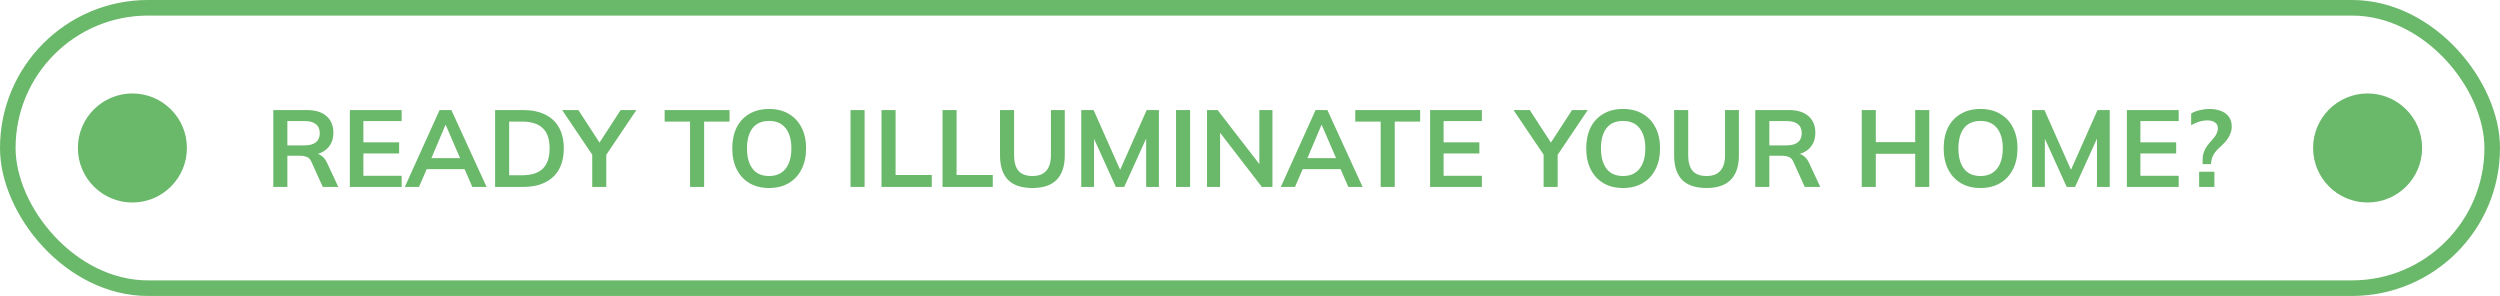
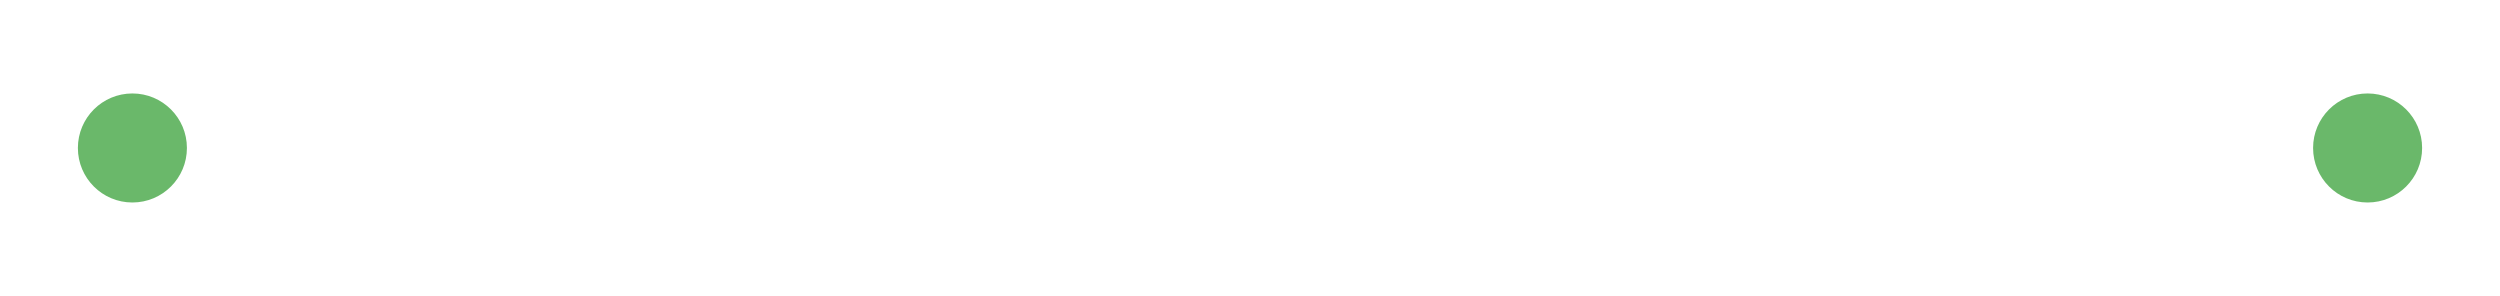
<svg xmlns="http://www.w3.org/2000/svg" width="321" height="38" viewBox="0 0 321 38" fill="none">
-   <rect x="1" y="1" width="319" height="36" rx="18" stroke="#6AB86A" stroke-width="2" />
  <circle cx="17" cy="19" r="7" fill="#6AB86A" />
-   <path d="M35.092 24V14.13H39.404C40.487 14.13 41.322 14.387 41.91 14.9C42.507 15.413 42.806 16.127 42.806 17.042C42.806 17.649 42.671 18.167 42.4 18.596C42.139 19.025 41.761 19.357 41.266 19.59C40.771 19.814 40.188 19.926 39.516 19.926L39.712 19.66H40.188C40.58 19.66 40.93 19.763 41.238 19.968C41.546 20.173 41.798 20.486 41.994 20.906L43.436 24H41.448L39.992 20.794C39.861 20.467 39.661 20.253 39.39 20.15C39.129 20.047 38.811 19.996 38.438 19.996H36.898V24H35.092ZM36.898 18.666H39.11C39.745 18.666 40.225 18.535 40.552 18.274C40.888 18.003 41.056 17.611 41.056 17.098C41.056 16.585 40.888 16.197 40.552 15.936C40.225 15.675 39.745 15.544 39.11 15.544H36.898V18.666ZM44.922 24V14.13H51.572V15.544H46.658V18.274H51.25V19.702H46.658V22.572H51.572V24H44.922ZM51.978 24L56.444 14.13H57.956L62.478 24H60.645L59.441 21.228L60.169 21.718H54.246L55.002 21.228L53.798 24H51.978ZM57.187 16.062L55.212 20.738L54.849 20.304H59.553L59.258 20.738L57.242 16.062H57.187ZM63.571 24V14.13H67.154C68.284 14.13 69.236 14.326 70.01 14.718C70.794 15.101 71.387 15.661 71.788 16.398C72.19 17.126 72.391 18.013 72.391 19.058C72.391 20.094 72.19 20.981 71.788 21.718C71.387 22.455 70.794 23.02 70.01 23.412C69.236 23.804 68.284 24 67.154 24H63.571ZM65.376 22.502H67.043C68.237 22.502 69.124 22.217 69.703 21.648C70.281 21.079 70.57 20.215 70.57 19.058C70.57 17.891 70.281 17.028 69.703 16.468C69.124 15.899 68.237 15.614 67.043 15.614H65.376V22.502ZM76.041 24V19.338L76.419 20.416L72.177 14.13H74.263L77.175 18.61H76.783L79.695 14.13H81.711L77.483 20.416L77.847 19.338V24H76.041ZM88.603 24V15.614H85.341V14.13H93.671V15.614H90.409V24H88.603ZM94.024 19.058C94.024 18.022 94.211 17.126 94.584 16.37C94.967 15.614 95.513 15.031 96.222 14.62C96.931 14.2 97.776 13.99 98.756 13.99C99.727 13.99 100.567 14.2 101.276 14.62C101.985 15.031 102.531 15.614 102.914 16.37C103.306 17.126 103.502 18.017 103.502 19.044C103.502 20.08 103.306 20.981 102.914 21.746C102.531 22.502 101.985 23.09 101.276 23.51C100.567 23.93 99.727 24.14 98.756 24.14C97.776 24.14 96.931 23.93 96.222 23.51C95.522 23.09 94.981 22.502 94.598 21.746C94.215 20.981 94.024 20.085 94.024 19.058ZM95.914 19.058C95.914 20.169 96.152 21.037 96.628 21.662C97.104 22.287 97.813 22.6 98.756 22.6C99.671 22.6 100.375 22.287 100.87 21.662C101.365 21.037 101.612 20.169 101.612 19.058C101.612 17.938 101.365 17.07 100.87 16.454C100.385 15.838 99.68 15.53 98.756 15.53C97.813 15.53 97.104 15.838 96.628 16.454C96.152 17.07 95.914 17.938 95.914 19.058ZM109.207 24V14.13H111.013V24H109.207ZM113.186 24V14.13H114.992V22.474H119.64V24H113.186ZM121.02 24V14.13H122.826V22.474H127.474V24H121.02ZM132.573 24.14C131.164 24.14 130.114 23.79 129.423 23.09C128.742 22.381 128.401 21.335 128.401 19.954V14.13H130.207V19.94C130.207 20.817 130.394 21.48 130.767 21.928C131.15 22.376 131.752 22.6 132.573 22.6C133.357 22.6 133.945 22.376 134.337 21.928C134.739 21.48 134.939 20.817 134.939 19.94V14.13H136.717V19.954C136.717 21.335 136.367 22.381 135.667 23.09C134.977 23.79 133.945 24.14 132.573 24.14ZM138.835 24V14.13H140.417L144.043 22.292H143.609L147.235 14.13H148.803V24H147.165V16.678H147.669L144.351 24H143.273L139.955 16.678H140.473V24H138.835ZM151.002 24V14.13H152.808V24H151.002ZM154.981 24V14.13H156.339L162.065 21.536H161.701V14.13H163.381V24H162.023L156.311 16.594H156.661V24H154.981ZM164.457 24L168.923 14.13H170.435L174.957 24H173.123L171.919 21.228L172.647 21.718H166.725L167.481 21.228L166.277 24H164.457ZM169.665 16.062L167.691 20.738L167.327 20.304H172.031L171.737 20.738L169.721 16.062H169.665ZM177.279 24V15.614H174.017V14.13H182.347V15.614H179.085V24H177.279ZM183.623 24V14.13H190.273V15.544H185.359V18.274H189.951V19.702H185.359V22.572H190.273V24H183.623ZM198.199 24V19.338L198.577 20.416L194.335 14.13H196.421L199.333 18.61H198.941L201.853 14.13H203.869L199.641 20.416L200.005 19.338V24H198.199ZM203.672 19.058C203.672 18.022 203.859 17.126 204.232 16.37C204.615 15.614 205.161 15.031 205.87 14.62C206.58 14.2 207.424 13.99 208.404 13.99C209.375 13.99 210.215 14.2 210.924 14.62C211.634 15.031 212.18 15.614 212.562 16.37C212.954 17.126 213.15 18.017 213.15 19.044C213.15 20.08 212.954 20.981 212.562 21.746C212.18 22.502 211.634 23.09 210.924 23.51C210.215 23.93 209.375 24.14 208.404 24.14C207.424 24.14 206.58 23.93 205.87 23.51C205.17 23.09 204.629 22.502 204.246 21.746C203.864 20.981 203.672 20.085 203.672 19.058ZM205.562 19.058C205.562 20.169 205.8 21.037 206.276 21.662C206.752 22.287 207.462 22.6 208.404 22.6C209.319 22.6 210.024 22.287 210.518 21.662C211.013 21.037 211.26 20.169 211.26 19.058C211.26 17.938 211.013 17.07 210.518 16.454C210.033 15.838 209.328 15.53 208.404 15.53C207.462 15.53 206.752 15.838 206.276 16.454C205.8 17.07 205.562 17.938 205.562 19.058ZM219.13 24.14C217.721 24.14 216.671 23.79 215.98 23.09C215.299 22.381 214.958 21.335 214.958 19.954V14.13H216.764V19.94C216.764 20.817 216.951 21.48 217.324 21.928C217.707 22.376 218.309 22.6 219.13 22.6C219.914 22.6 220.502 22.376 220.894 21.928C221.295 21.48 221.496 20.817 221.496 19.94V14.13H223.274V19.954C223.274 21.335 222.924 22.381 222.224 23.09C221.533 23.79 220.502 24.14 219.13 24.14ZM225.377 24V14.13H229.689C230.772 14.13 231.607 14.387 232.195 14.9C232.792 15.413 233.091 16.127 233.091 17.042C233.091 17.649 232.956 18.167 232.685 18.596C232.424 19.025 232.046 19.357 231.551 19.59C231.056 19.814 230.473 19.926 229.801 19.926L229.997 19.66H230.473C230.865 19.66 231.215 19.763 231.523 19.968C231.831 20.173 232.083 20.486 232.279 20.906L233.721 24H231.733L230.277 20.794C230.146 20.467 229.946 20.253 229.675 20.15C229.414 20.047 229.096 19.996 228.723 19.996H227.183V24H225.377ZM227.183 18.666H229.395C230.03 18.666 230.51 18.535 230.837 18.274C231.173 18.003 231.341 17.611 231.341 17.098C231.341 16.585 231.173 16.197 230.837 15.936C230.51 15.675 230.03 15.544 229.395 15.544H227.183V18.666ZM239.049 24V14.13H240.855V18.246H245.909V14.13H247.715V24H245.909V19.744H240.855V24H239.049ZM249.569 19.058C249.569 18.022 249.755 17.126 250.129 16.37C250.511 15.614 251.057 15.031 251.767 14.62C252.476 14.2 253.321 13.99 254.301 13.99C255.271 13.99 256.111 14.2 256.821 14.62C257.53 15.031 258.076 15.614 258.459 16.37C258.851 17.126 259.047 18.017 259.047 19.044C259.047 20.08 258.851 20.981 258.459 21.746C258.076 22.502 257.53 23.09 256.821 23.51C256.111 23.93 255.271 24.14 254.301 24.14C253.321 24.14 252.476 23.93 251.767 23.51C251.067 23.09 250.525 22.502 250.143 21.746C249.76 20.981 249.569 20.085 249.569 19.058ZM251.459 19.058C251.459 20.169 251.697 21.037 252.173 21.662C252.649 22.287 253.358 22.6 254.301 22.6C255.215 22.6 255.92 22.287 256.415 21.662C256.909 21.037 257.157 20.169 257.157 19.058C257.157 17.938 256.909 17.07 256.415 16.454C255.929 15.838 255.225 15.53 254.301 15.53C253.358 15.53 252.649 15.838 252.173 16.454C251.697 17.07 251.459 17.938 251.459 19.058ZM260.924 24V14.13H262.506L266.132 22.292H265.698L269.324 14.13H270.892V24H269.254V16.678H269.758L266.44 24H265.362L262.044 16.678H262.562V24H260.924ZM273.092 24V14.13H279.742V15.544H274.828V18.274H279.42V19.702H274.828V22.572H279.742V24H273.092ZM282.816 21.074V20.514C282.816 20.075 282.9 19.669 283.068 19.296C283.236 18.923 283.525 18.517 283.936 18.078C284.244 17.751 284.459 17.467 284.58 17.224C284.711 16.972 284.776 16.72 284.776 16.468C284.776 16.151 284.655 15.903 284.412 15.726C284.179 15.549 283.852 15.46 283.432 15.46C283.068 15.46 282.709 15.516 282.354 15.628C281.999 15.74 281.663 15.889 281.346 16.076V14.564C281.673 14.377 282.041 14.237 282.452 14.144C282.872 14.041 283.283 13.99 283.684 13.99C284.235 13.99 284.725 14.074 285.154 14.242C285.593 14.401 285.933 14.648 286.176 14.984C286.428 15.311 286.554 15.731 286.554 16.244C286.554 16.552 286.498 16.851 286.386 17.14C286.283 17.42 286.134 17.691 285.938 17.952C285.742 18.213 285.499 18.475 285.21 18.736C284.753 19.137 284.435 19.487 284.258 19.786C284.081 20.085 283.973 20.383 283.936 20.682L283.88 21.074H282.816ZM282.368 24V22.054H284.328V24H282.368Z" fill="#6AB86A" />
  <circle cx="304" cy="19" r="7" fill="#6AB86A" />
</svg>